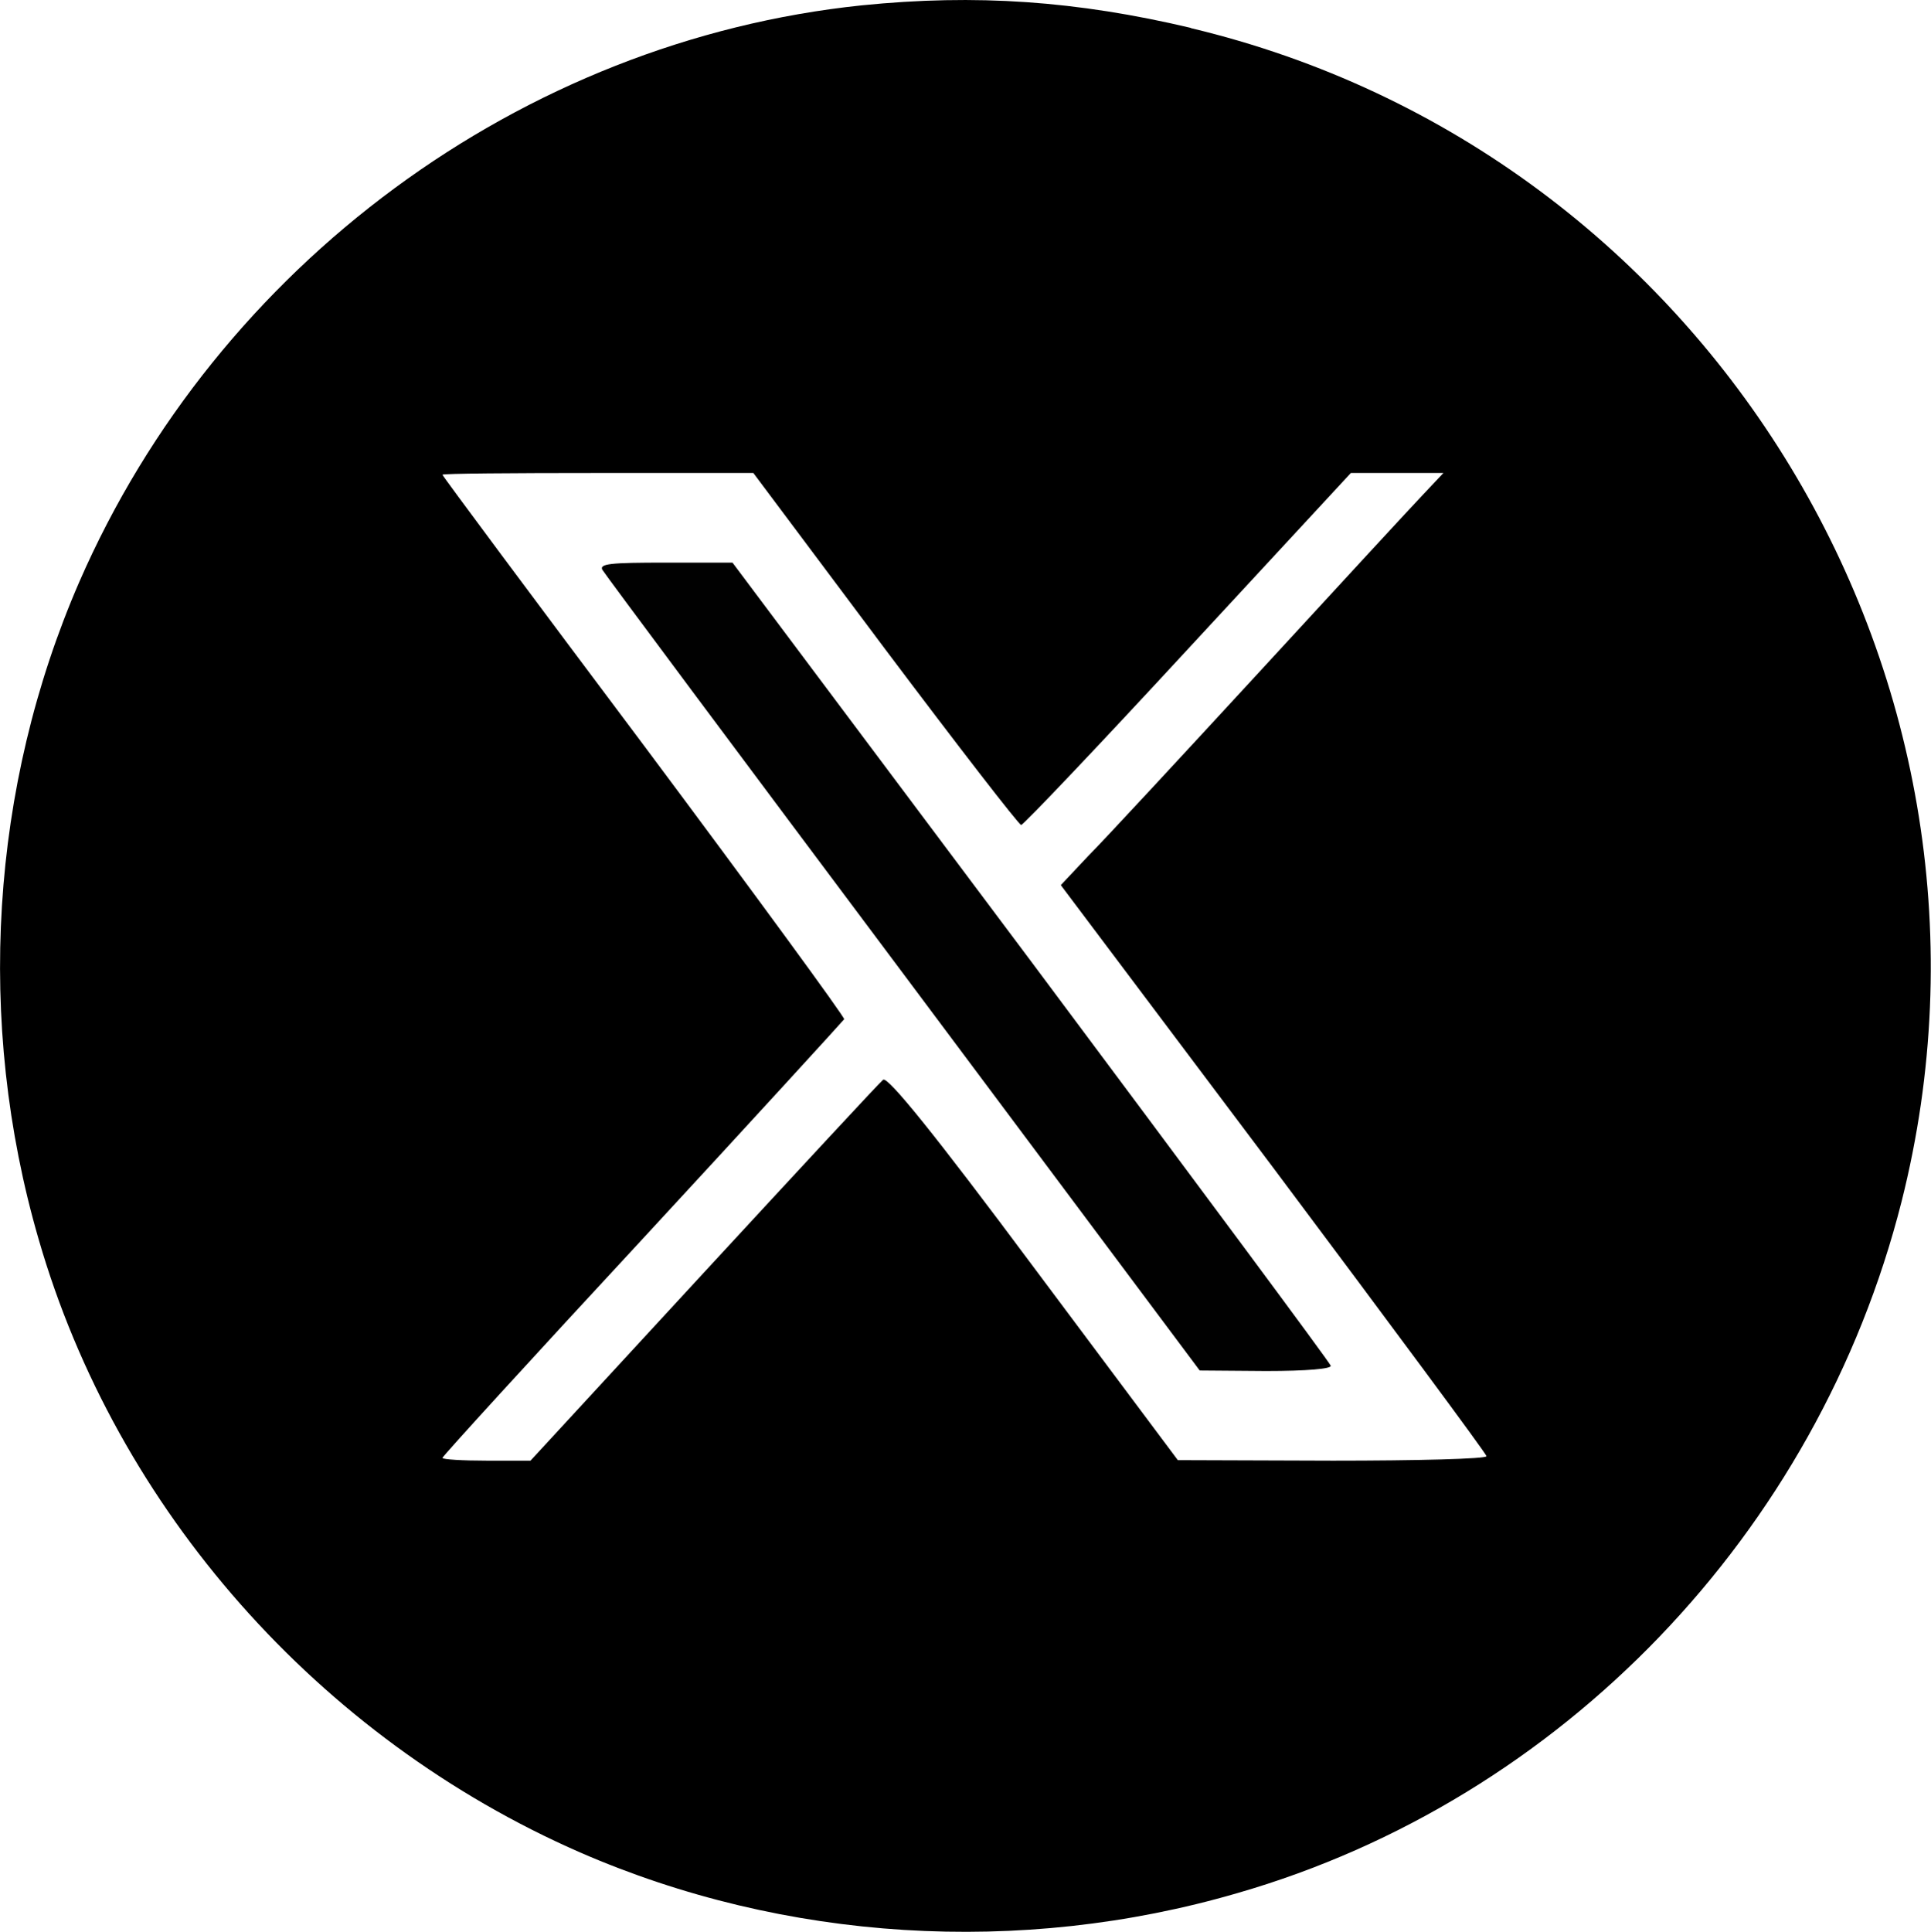
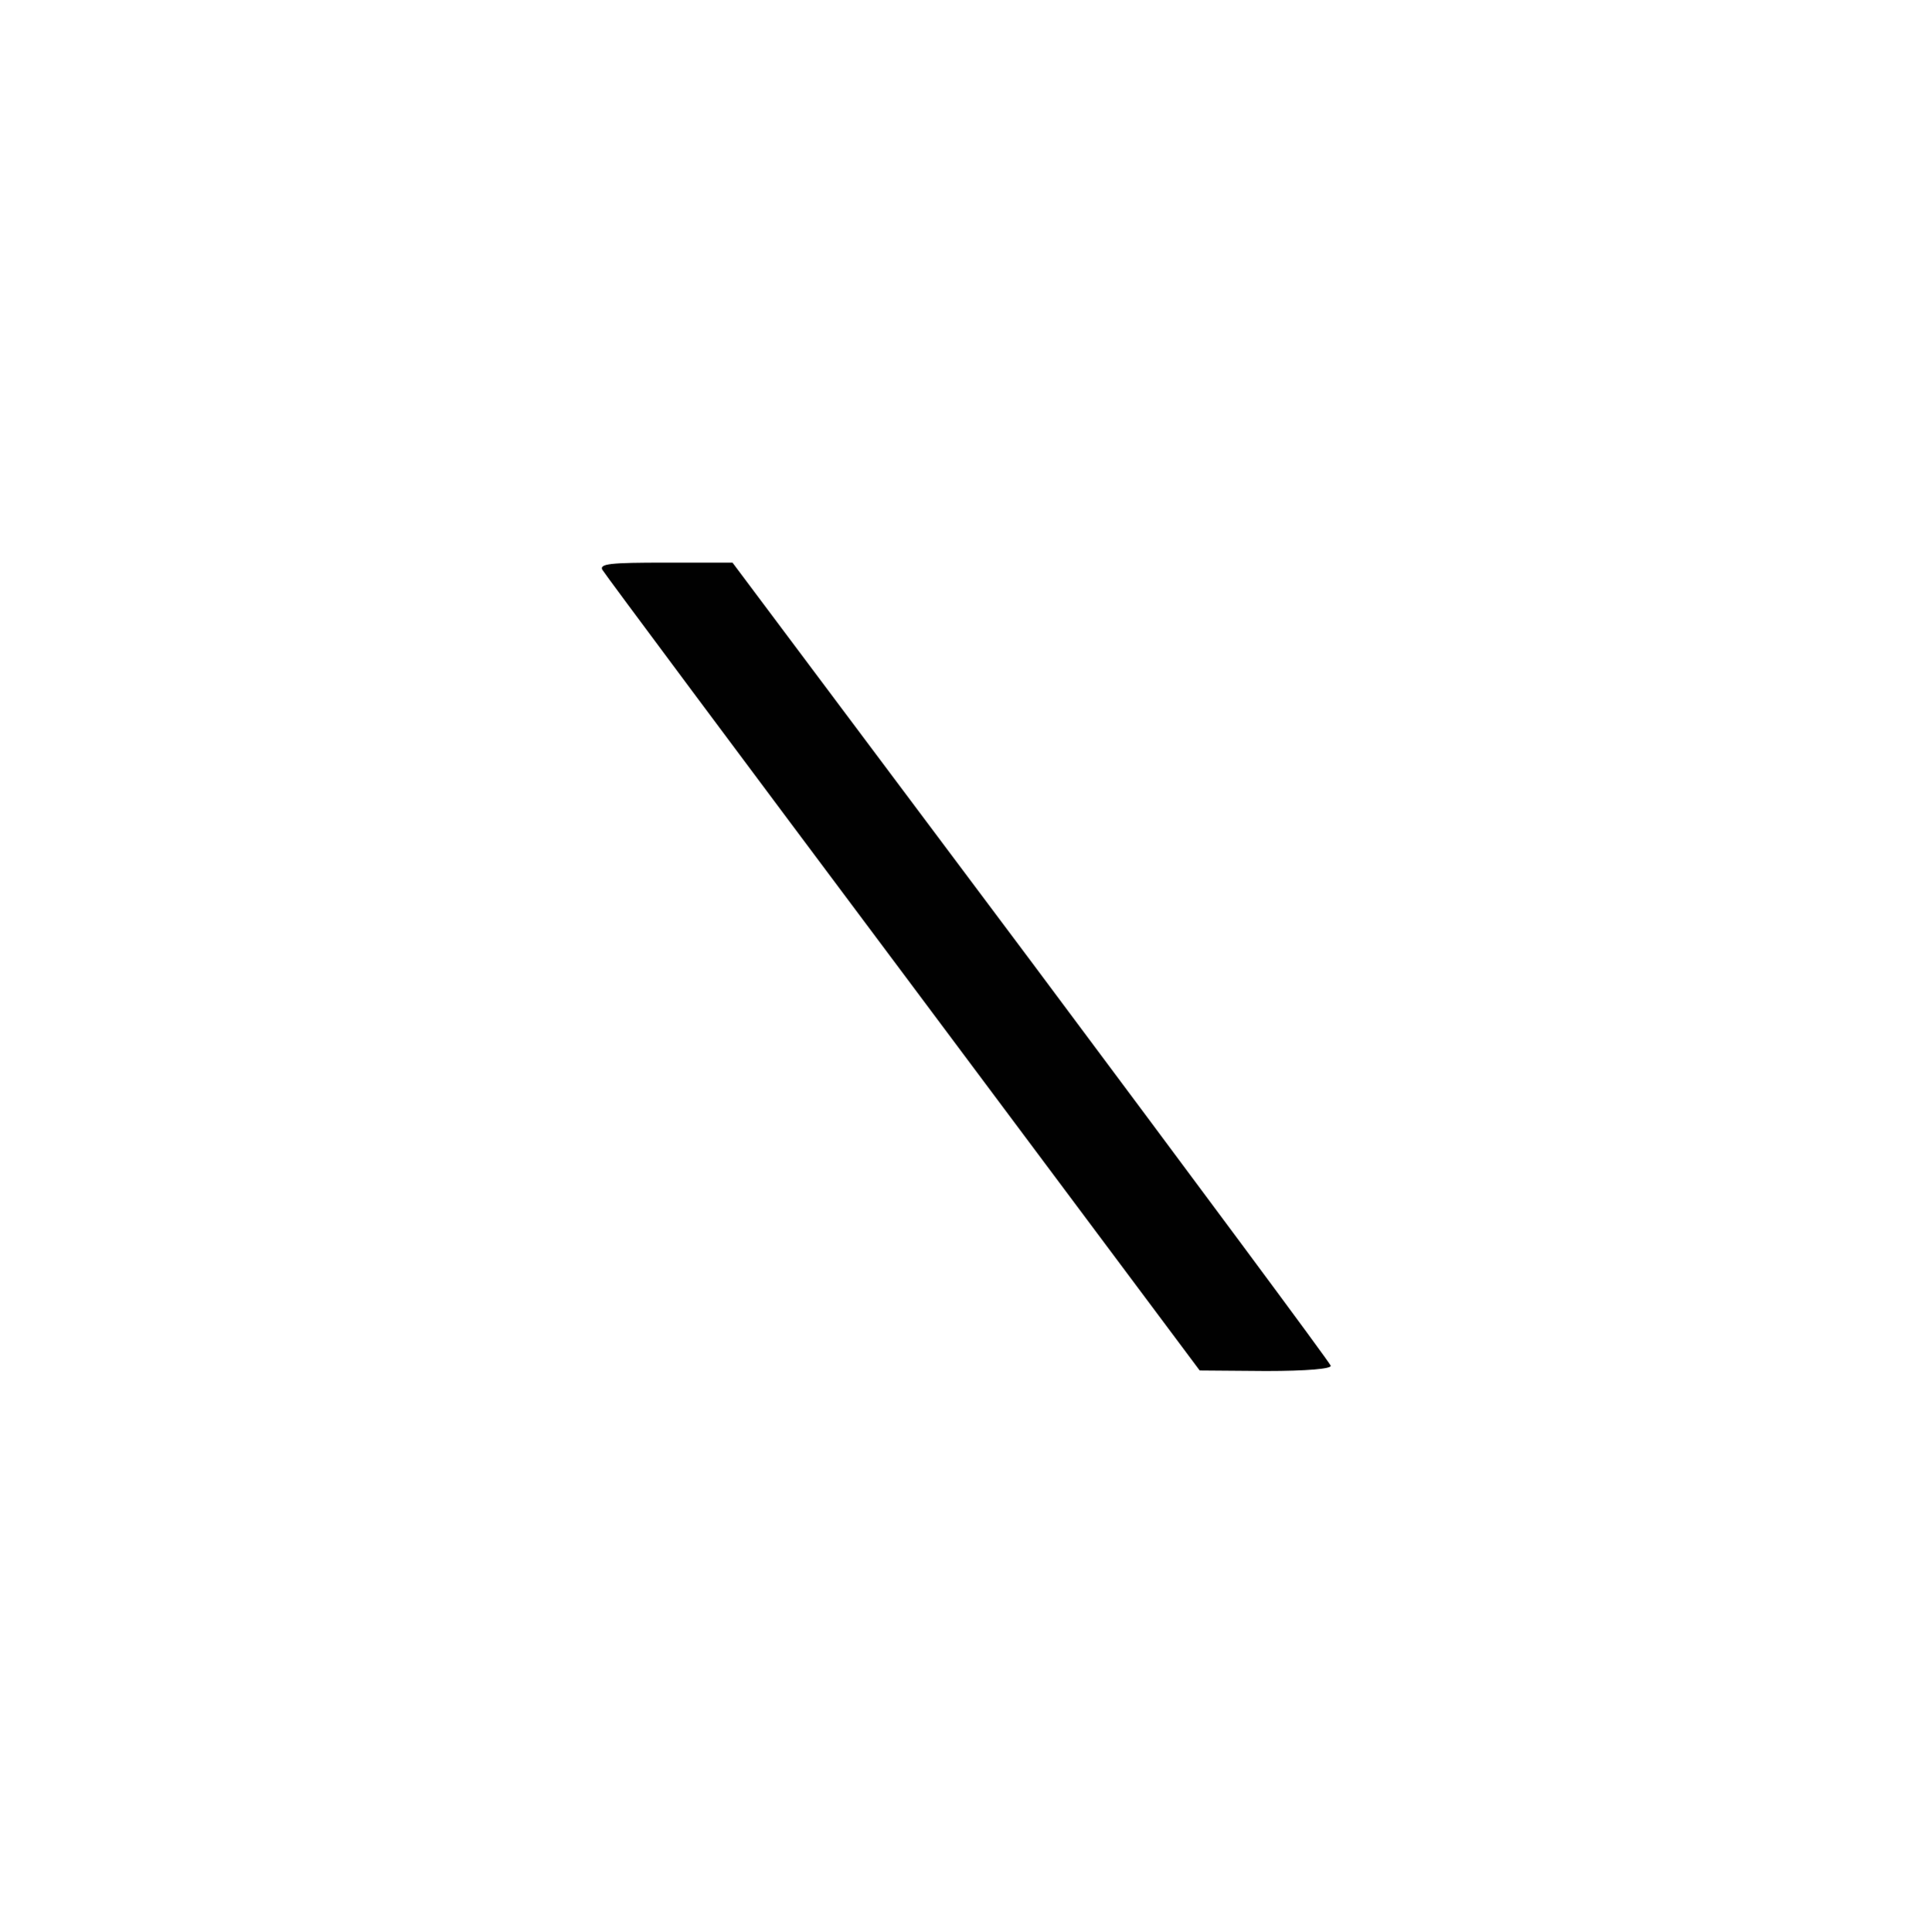
<svg xmlns="http://www.w3.org/2000/svg" id="Capa_2" data-name="Capa 2" viewBox="0 0 112.04 112.07">
  <defs>
    <style>
      .cls-1 {
        fill: #010101;
      }

      .cls-1, .cls-2 {
        stroke-width: 0px;
      }

      .cls-2 {
        fill: #000;
      }
    </style>
  </defs>
  <g id="Capa_1-2" data-name="Capa 1">
-     <path class="cls-2" d="M69.1,1.62C62.47.05,56.63-.36,50,.31,30.26,2.37,12.62,15.37,4.6,33.76-.56,45.63-1.42,59.3,2.24,71.89c4.53,15.69,16.26,28.95,31.42,35.58,11.87,5.17,25.54,6.03,38.13,2.36,18.84-5.43,33.67-20.9,38.54-40.11,7.6-30.11-11.05-60.9-41.24-68.09ZM77.33,84.74l-8.99-.03-8.37-11.2c-5.76-7.74-8.46-11.07-8.73-10.87-.2.16-4.88,5.21-10.41,11.2l-10.05,10.9h-2.54c-1.41,0-2.57-.07-2.57-.16s5.24-5.83,11.62-12.71c6.36-6.88,11.63-12.65,11.69-12.74.03-.13-5.2-7.28-11.62-15.88-6.42-8.56-11.69-15.64-11.69-15.71s4.05-.1,9.02-.1h9.02l7.64,10.21c4.21,5.6,7.77,10.21,7.9,10.21s4.51-4.61,9.68-10.21l9.45-10.21h5.37l-1.15,1.22c-.66.69-4.94,5.33-9.52,10.31-4.58,4.97-9.06,9.81-9.95,10.7l-1.58,1.68,12.35,16.43c6.78,9.06,12.35,16.57,12.35,16.7,0,.16-4.05.26-8.96.26Z" />
    <path class="cls-1" d="M34.96,33.07c.12.22,8,10.79,17.45,23.42l17.2,23.02,3.85.03c2.38,0,3.82-.13,3.75-.31-.03-.16-7.88-10.72-17.38-23.45l-17.33-23.14h-3.88c-3.22,0-3.88.06-3.66.44h0Z" />
  </g>
</svg>